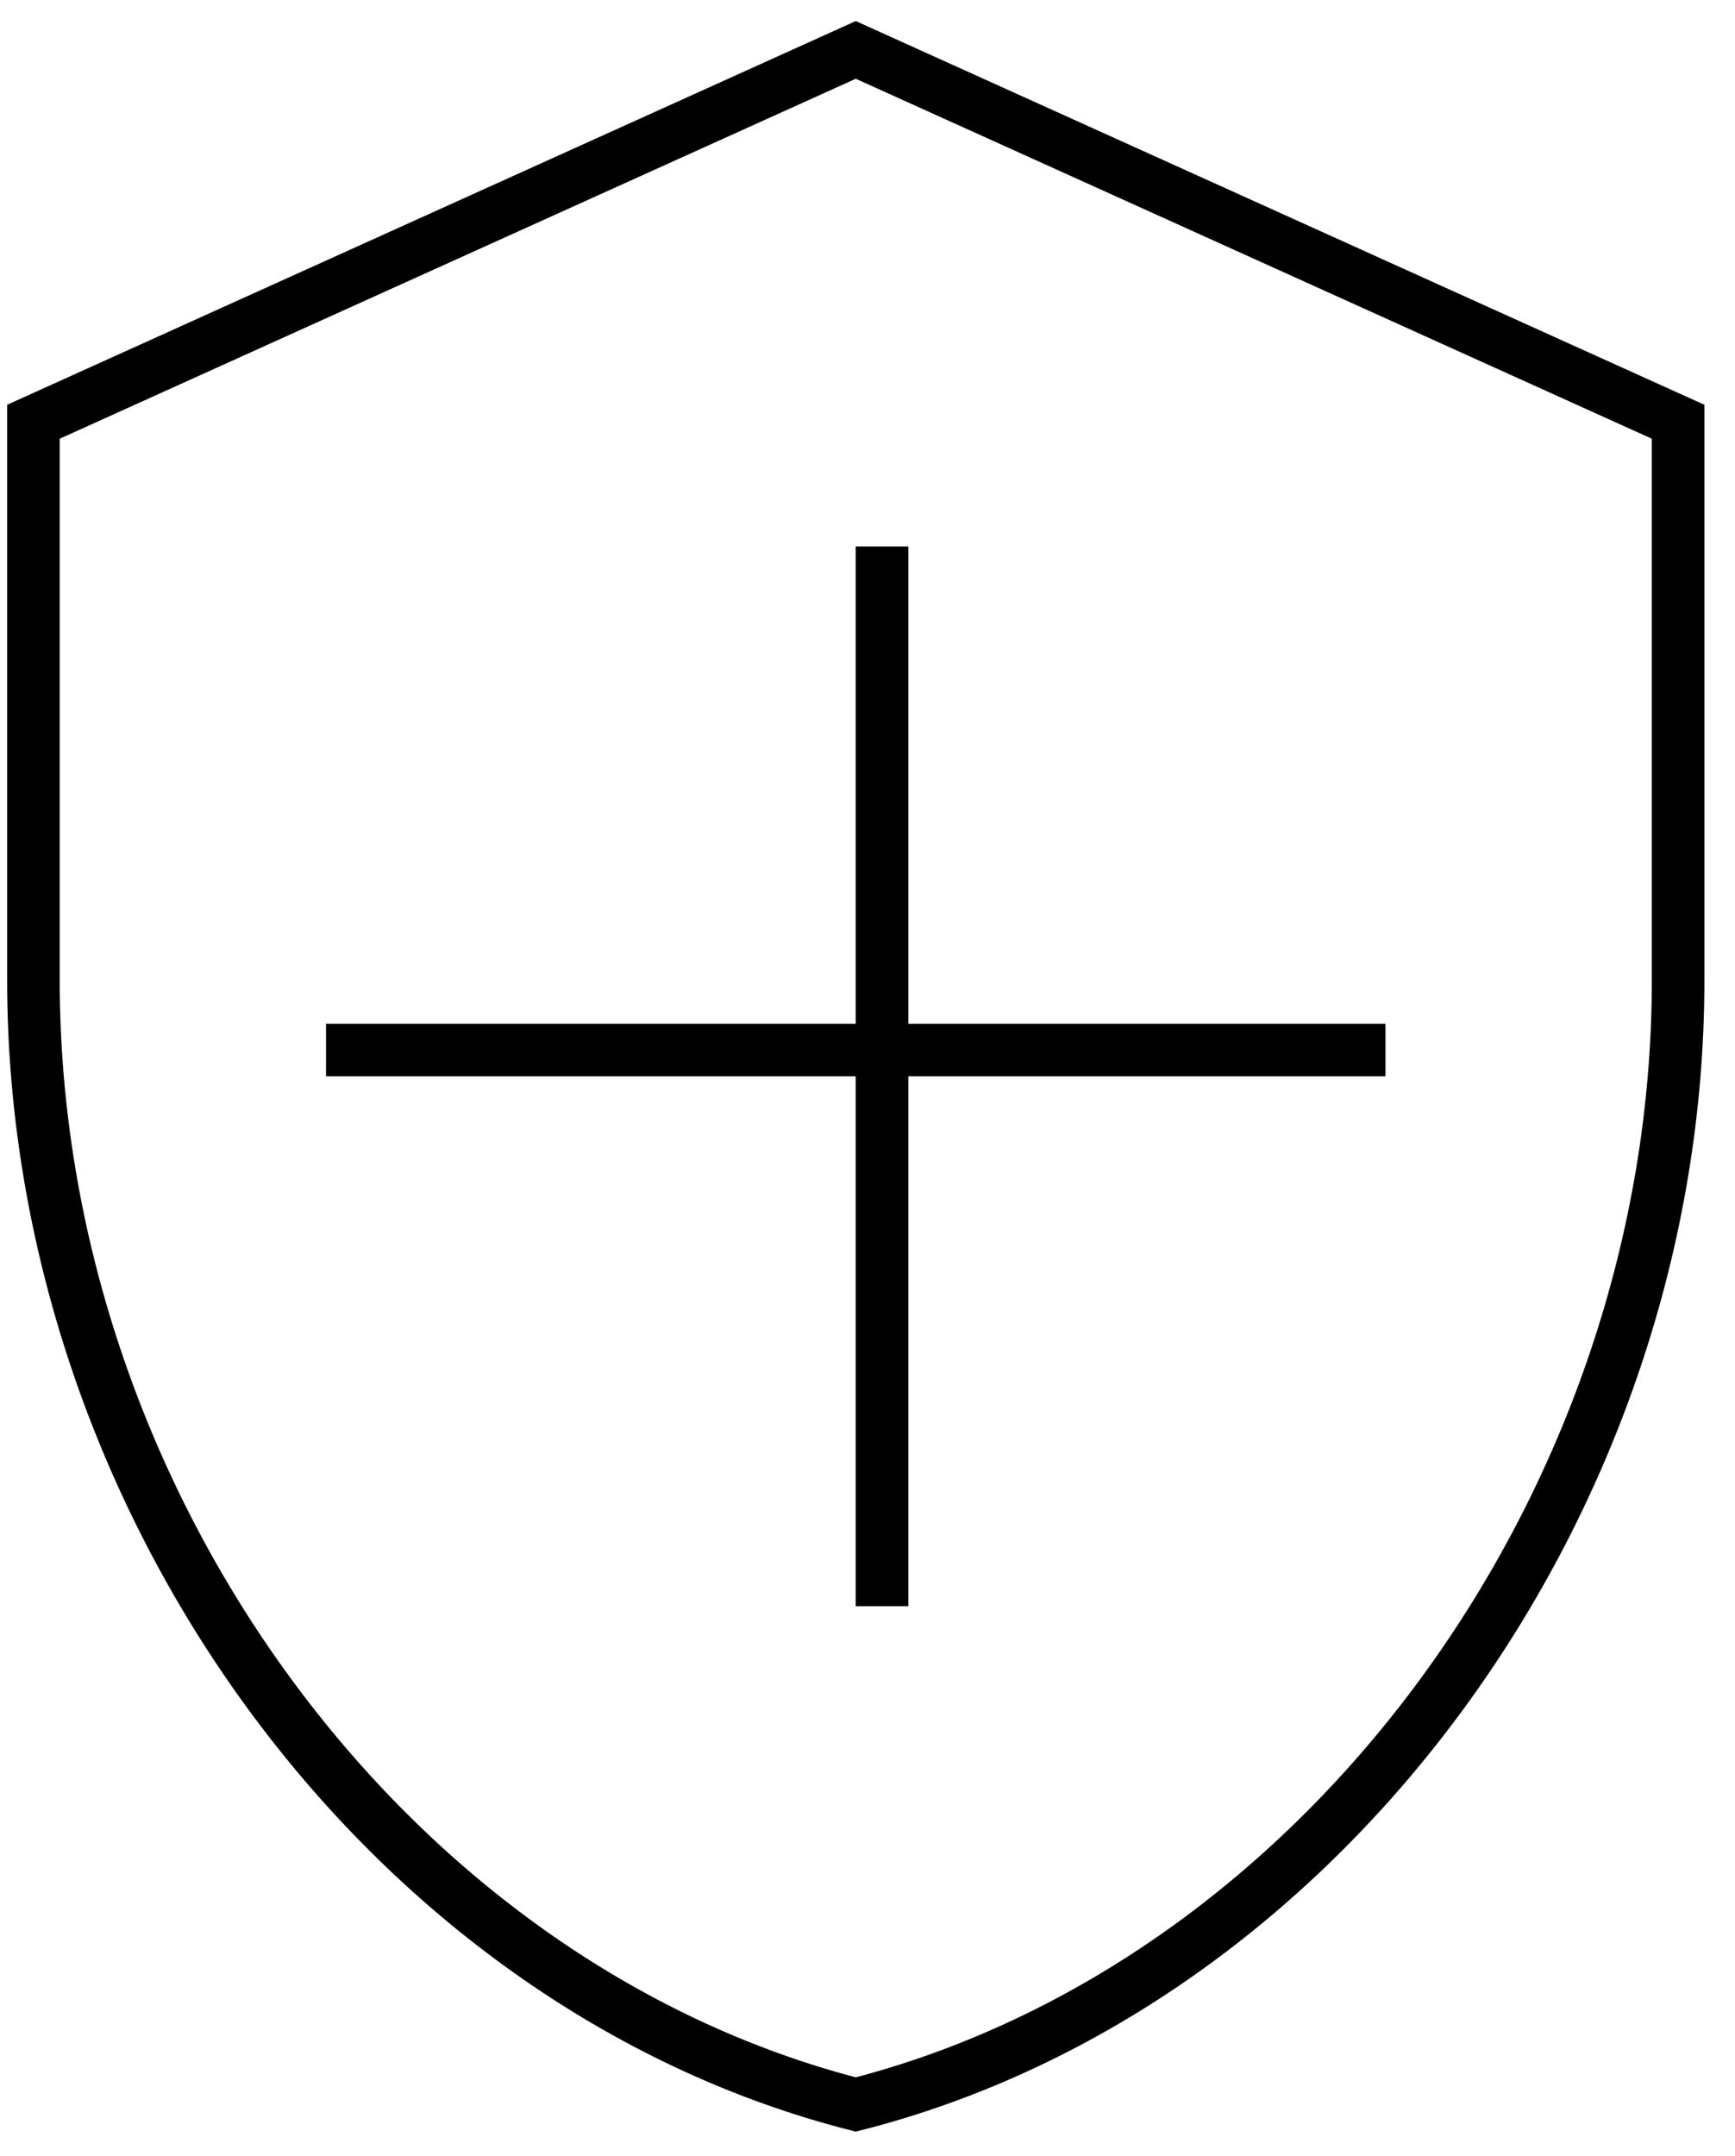
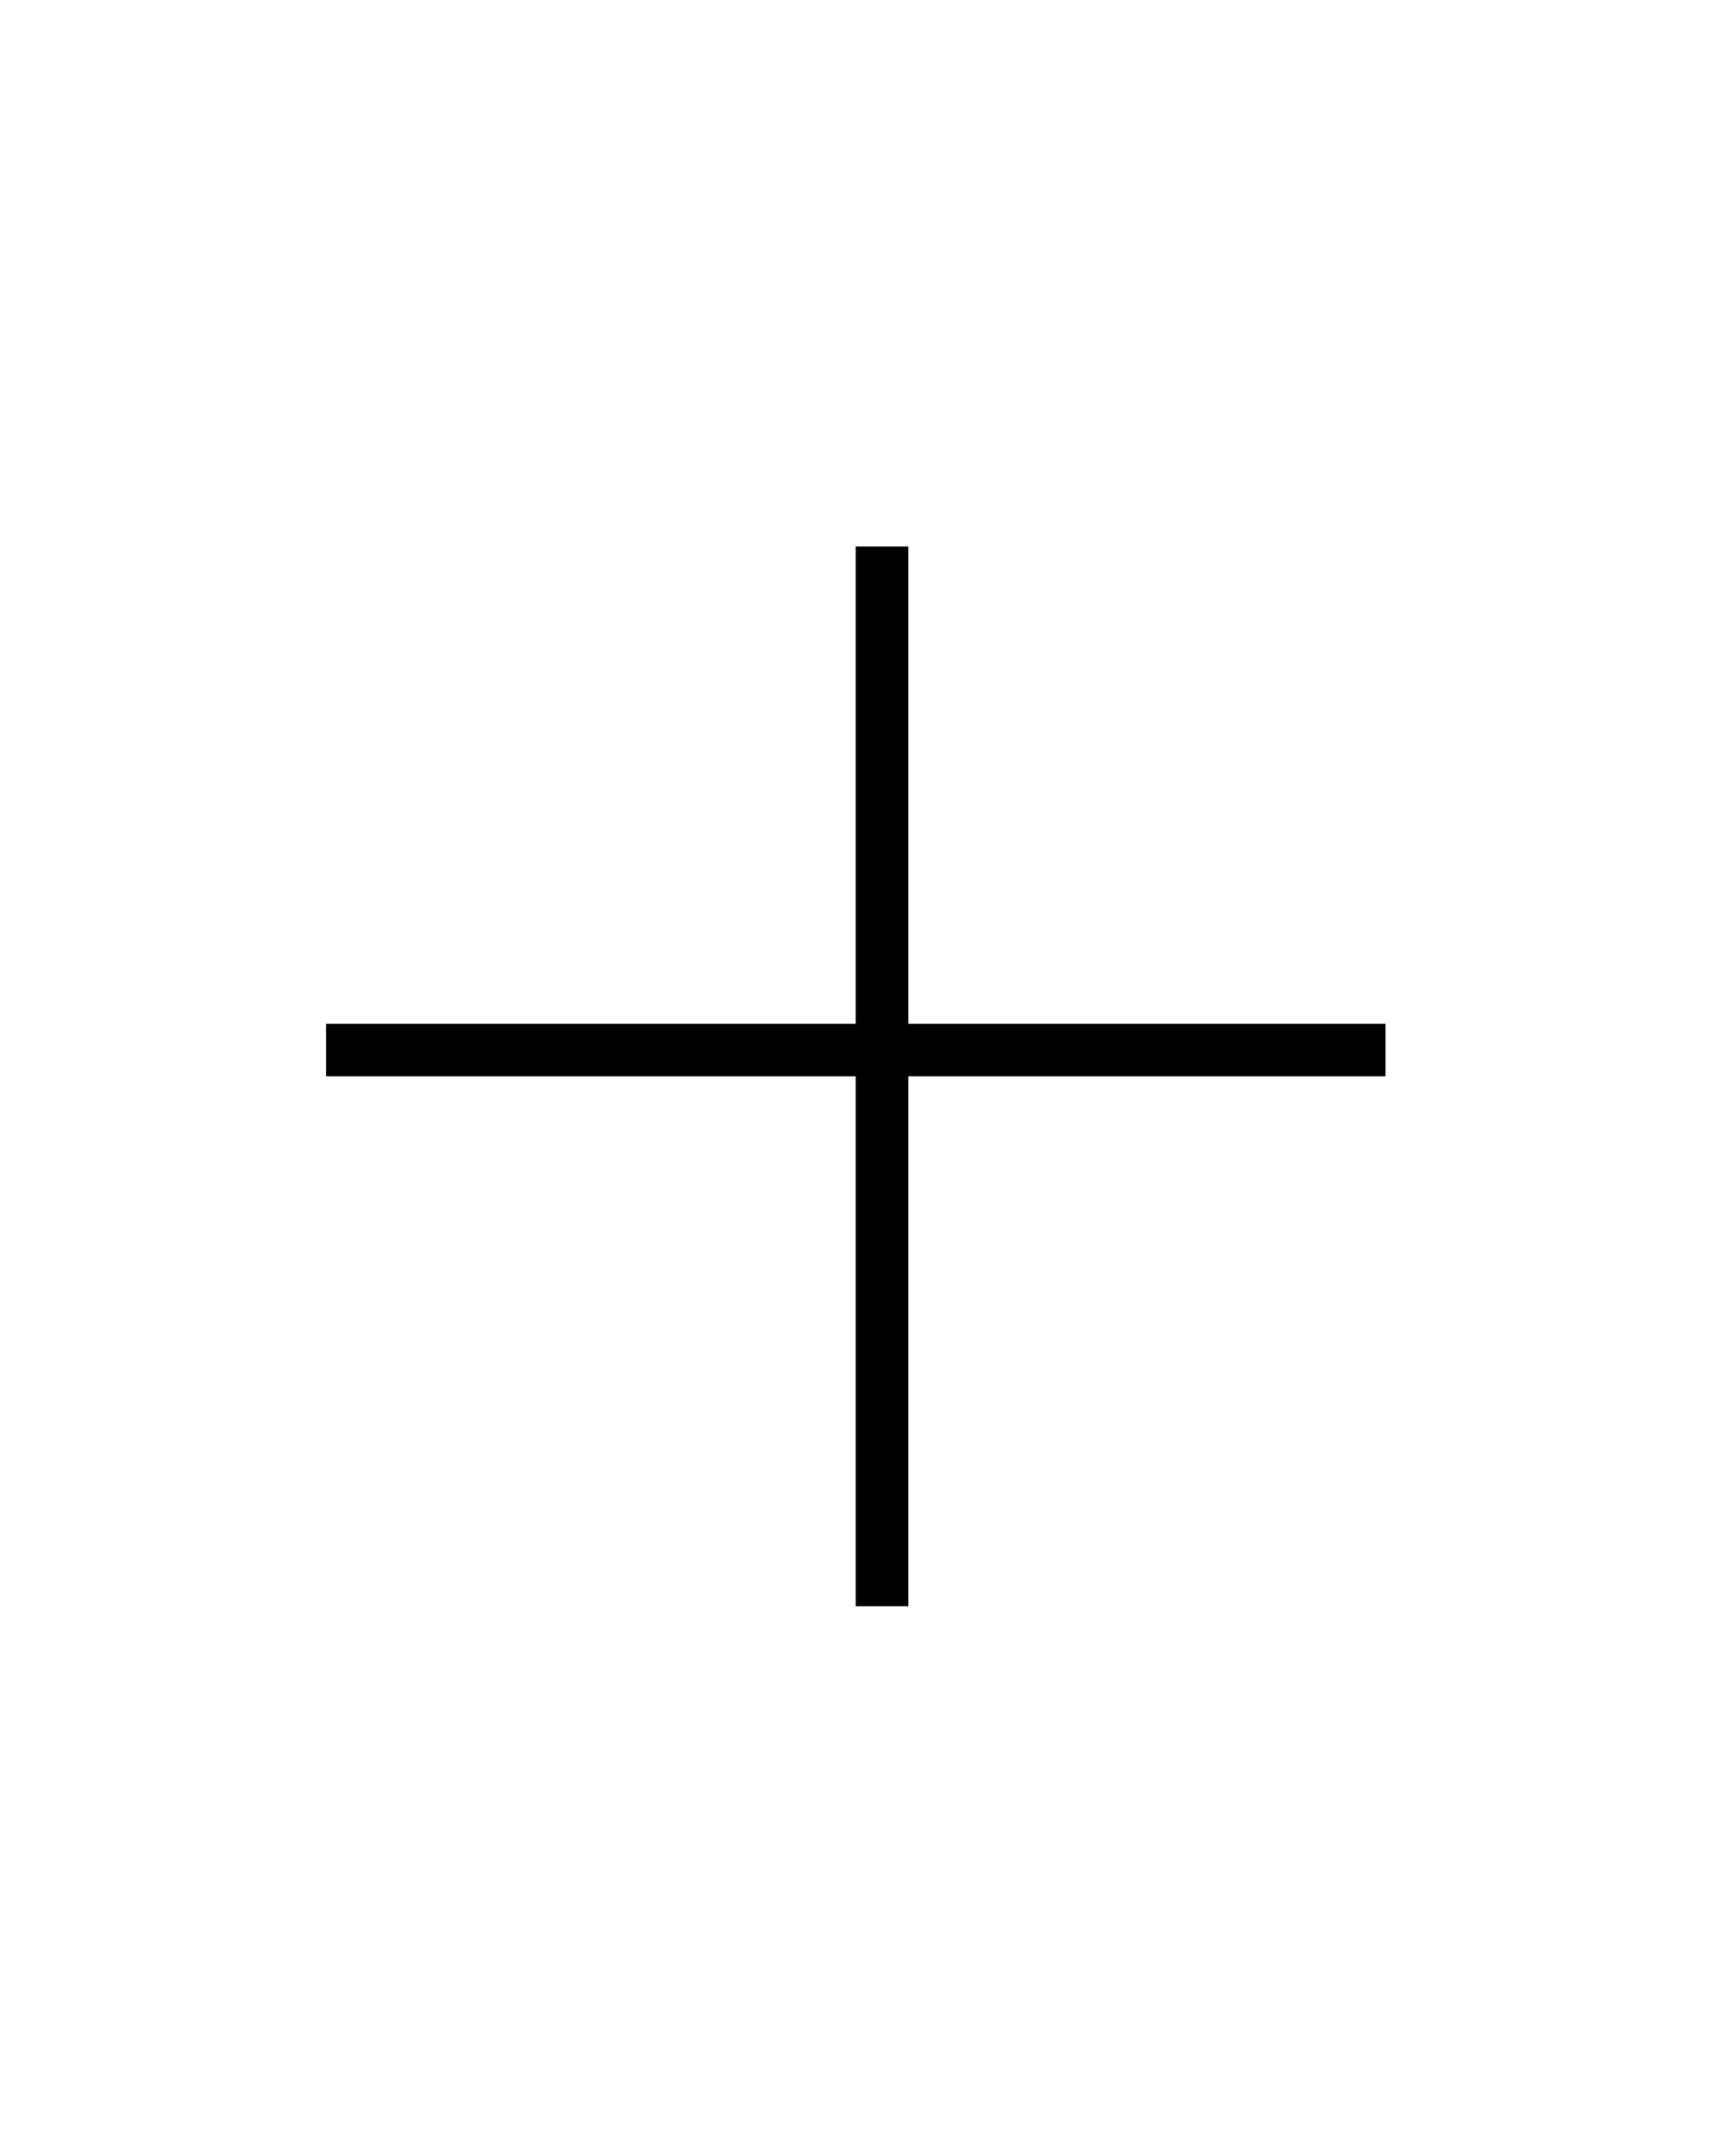
<svg xmlns="http://www.w3.org/2000/svg" width="33" height="41" viewBox="0 0 33 41" fill="none">
-   <path d="M31.918 18.643C31.918 28.521 25.223 37.731 16.277 40.02C7.33 37.731 0.636 28.521 0.636 18.643V8.02L16.277 0.949L31.918 8.02V18.643Z" stroke="black" />
  <line x1="16.776" y1="10.392" x2="16.776" y2="30.544" stroke="black" />
  <line x1="6.201" y1="19.968" x2="26.352" y2="19.968" stroke="black" />
</svg>